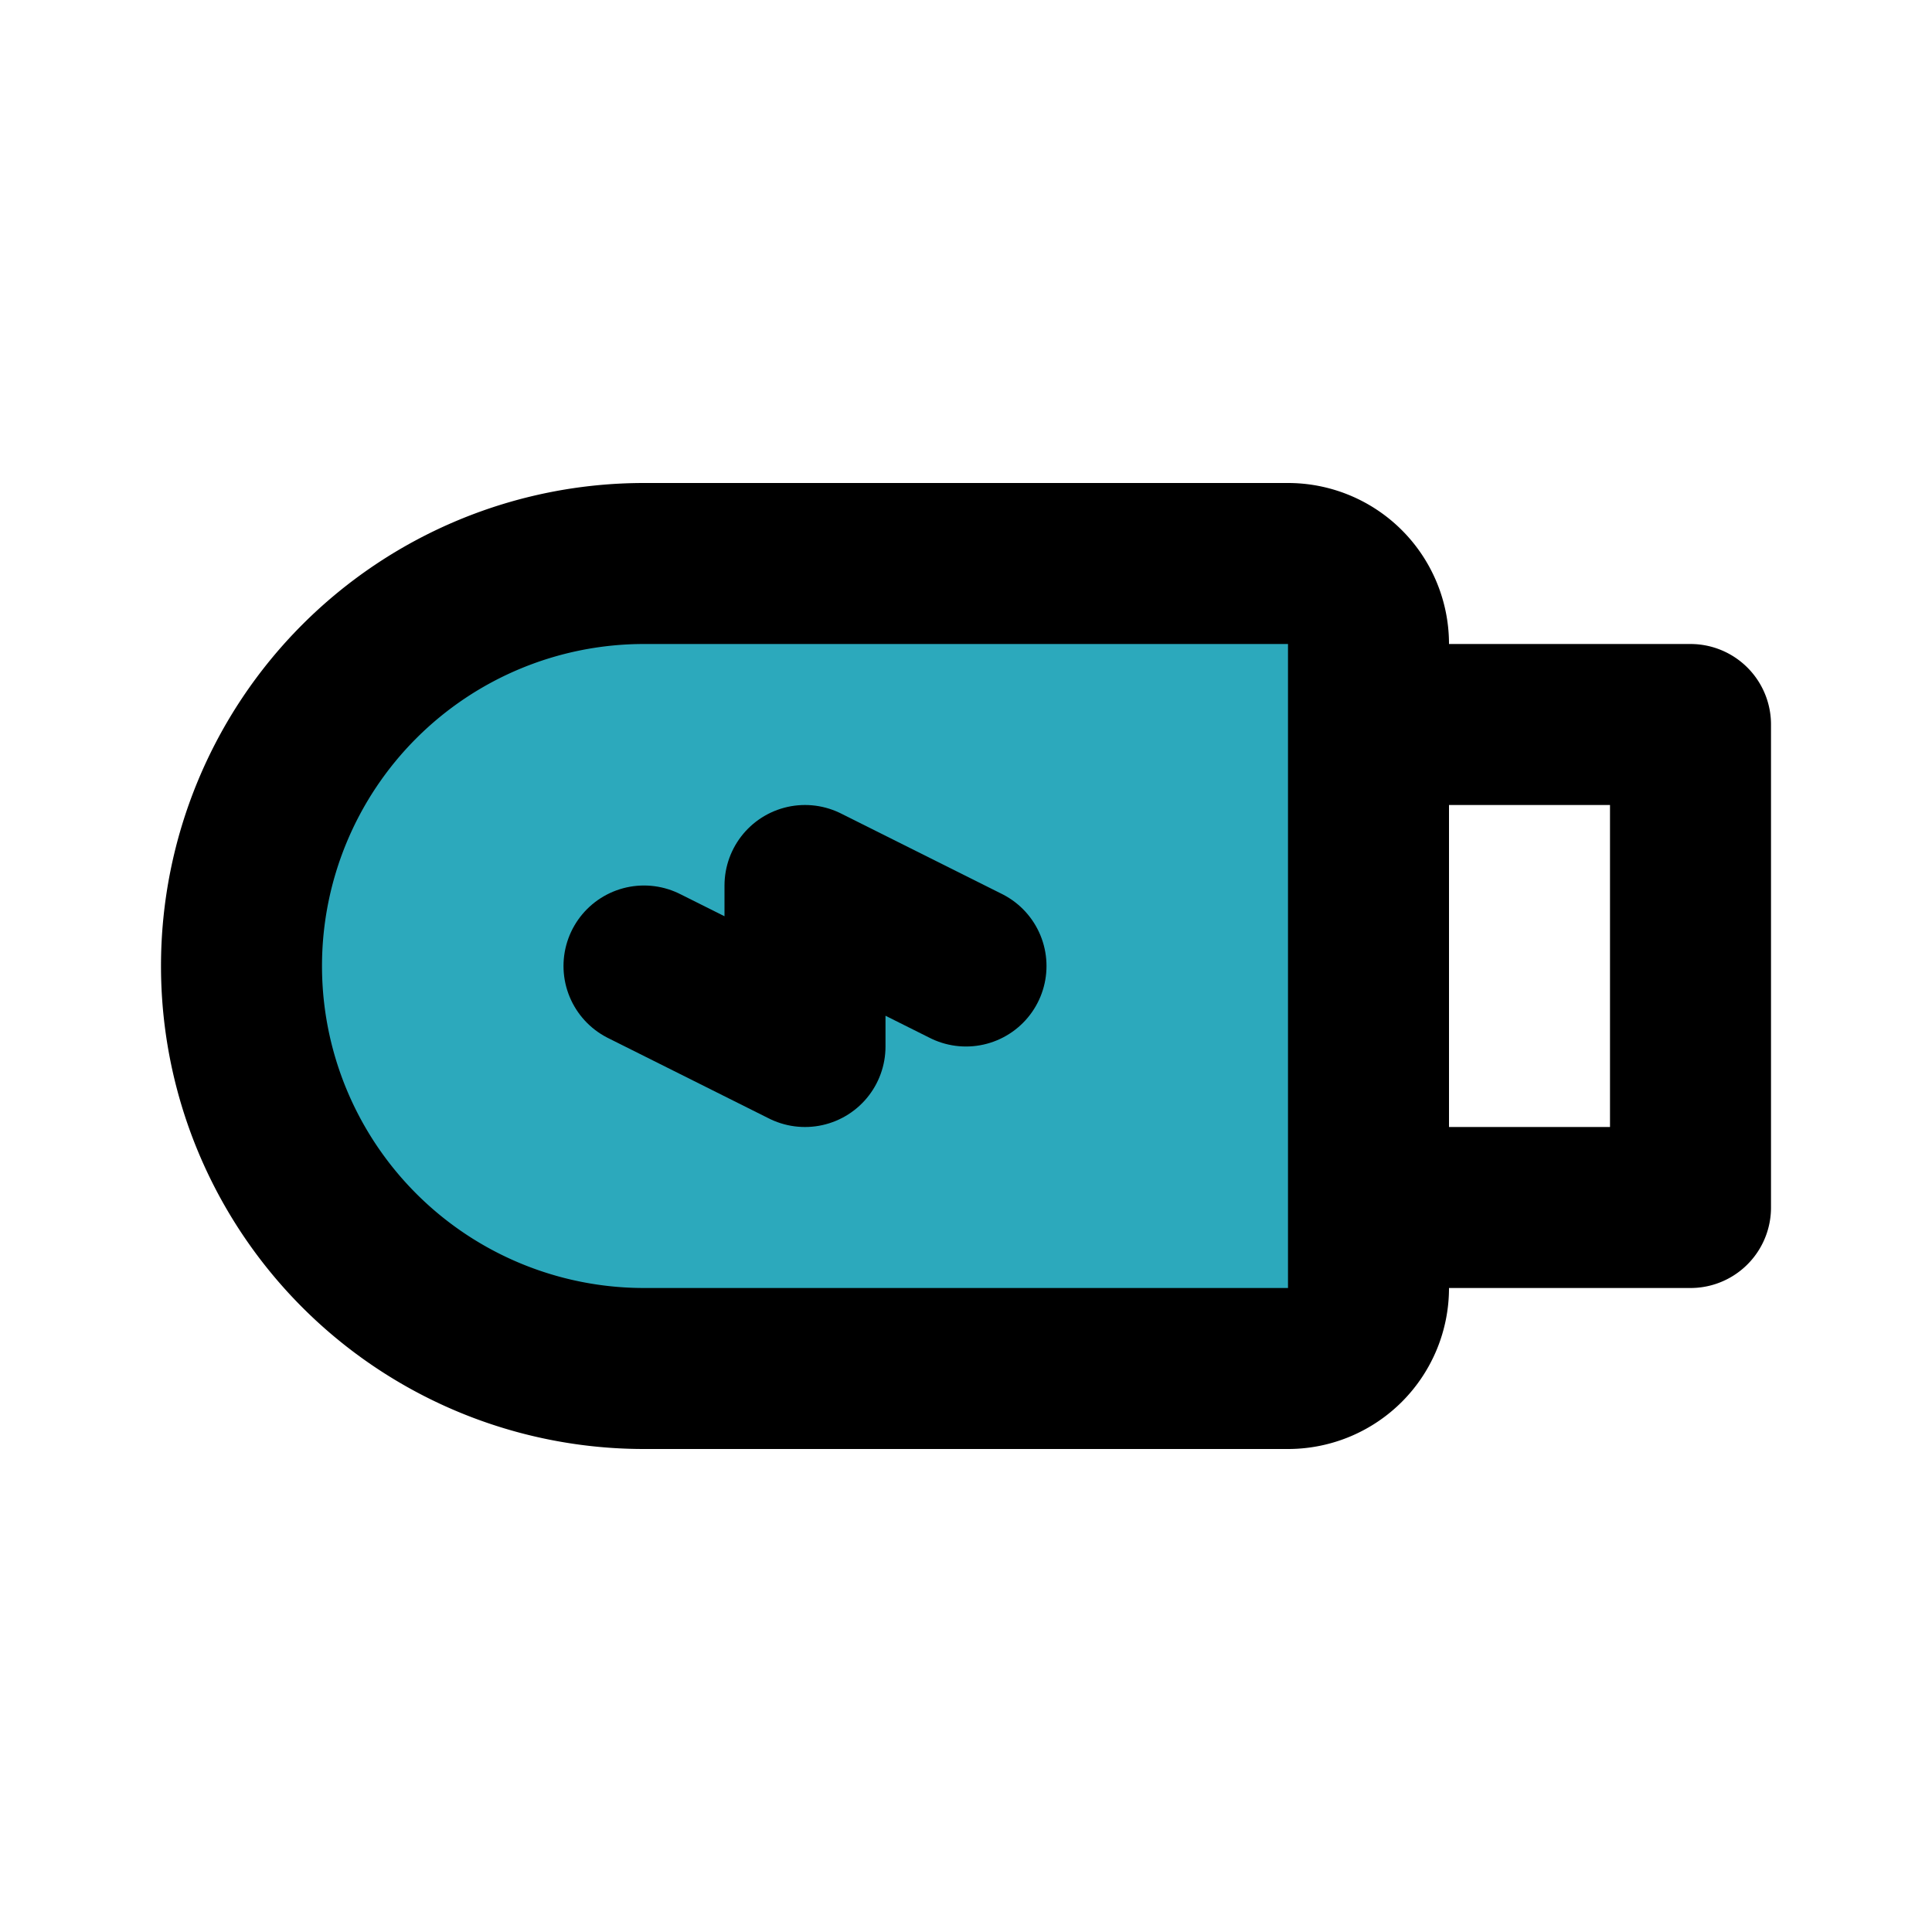
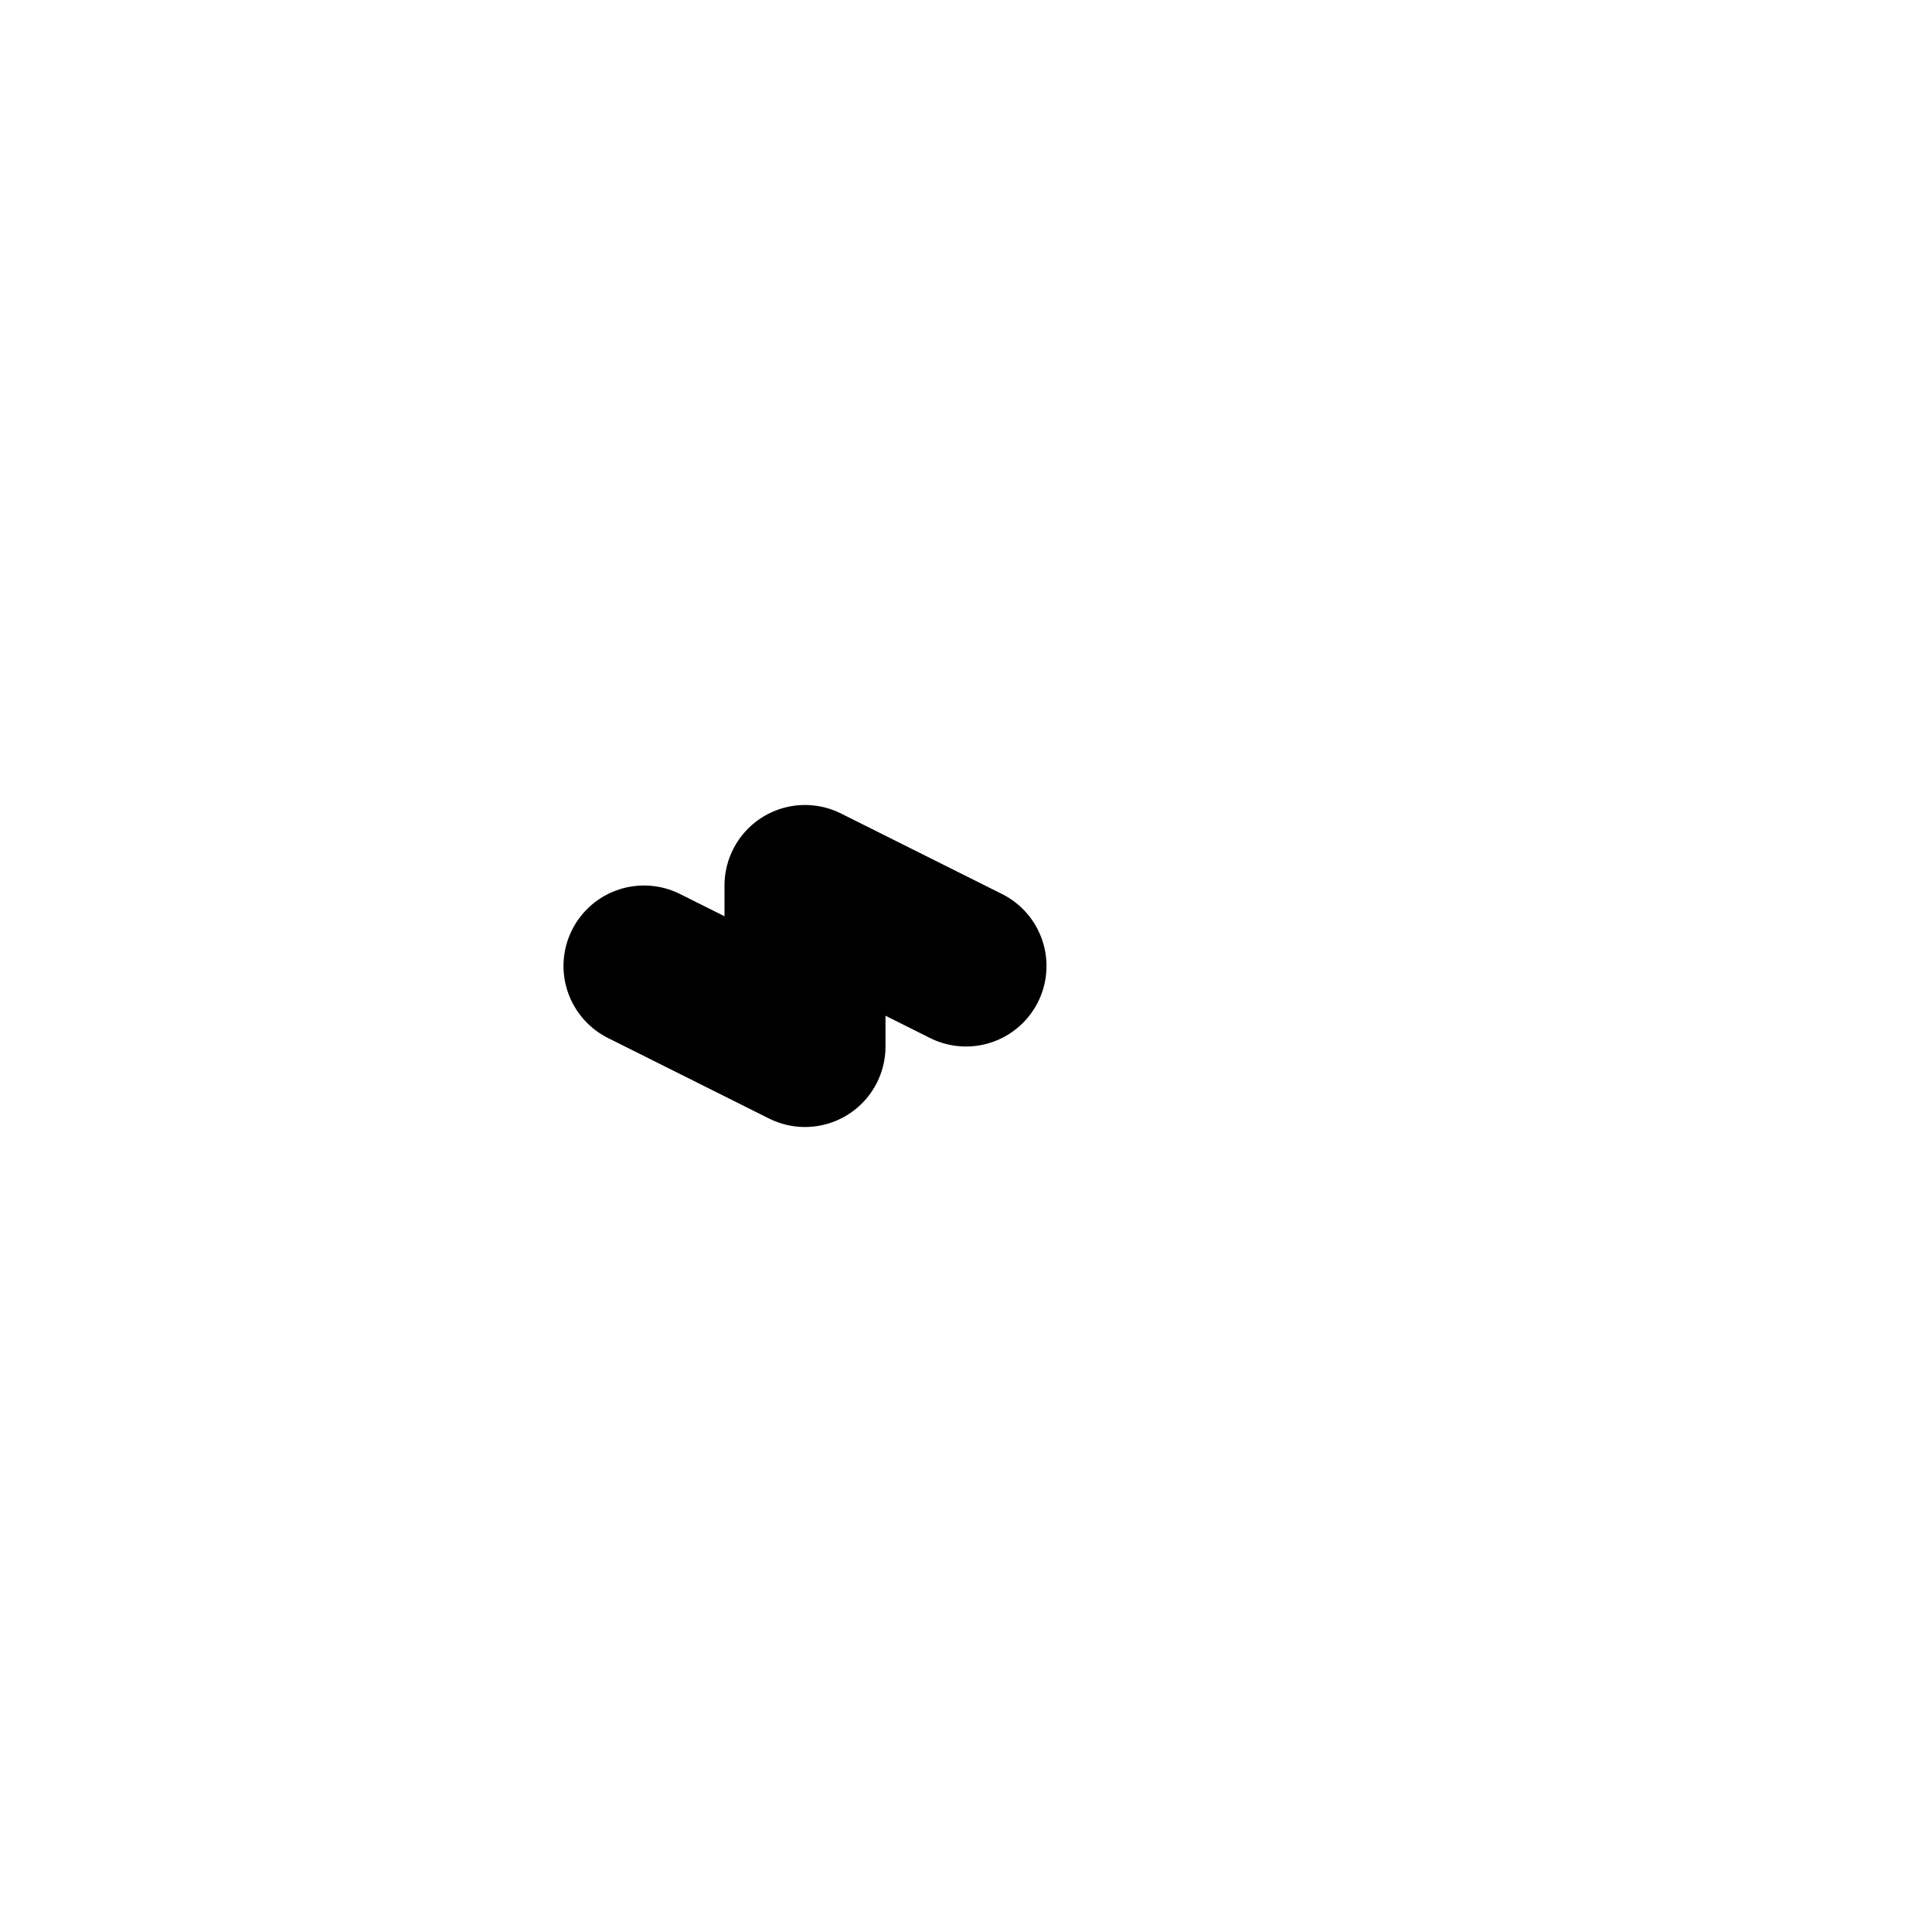
<svg xmlns="http://www.w3.org/2000/svg" fill="#000000" width="800px" height="800px" viewBox="0 0 24 24" id="usb-right" data-name="Flat Line" class="icon flat-line">
-   <path id="secondary" d="M8,17h8a1,1,0,0,0,1-1V8a1,1,0,0,0-1-1H8a5,5,0,0,0-5,5H3A5,5,0,0,0,8,17Z" style="fill: rgb(44, 169, 188); stroke-width: 2;" />
  <polyline id="primary" points="8 12 10 13 10 11 12 12" style="fill: none; stroke: rgb(0, 0, 0); stroke-linecap: round; stroke-linejoin: round; stroke-width: 2;" />
-   <path id="primary-2" data-name="primary" d="M17,15V9h4v6ZM8,17h8a1,1,0,0,0,1-1V8a1,1,0,0,0-1-1H8a5,5,0,0,0-5,5H3A5,5,0,0,0,8,17Z" style="fill: none; stroke: rgb(0, 0, 0); stroke-linecap: round; stroke-linejoin: round; stroke-width: 2;" />
</svg>